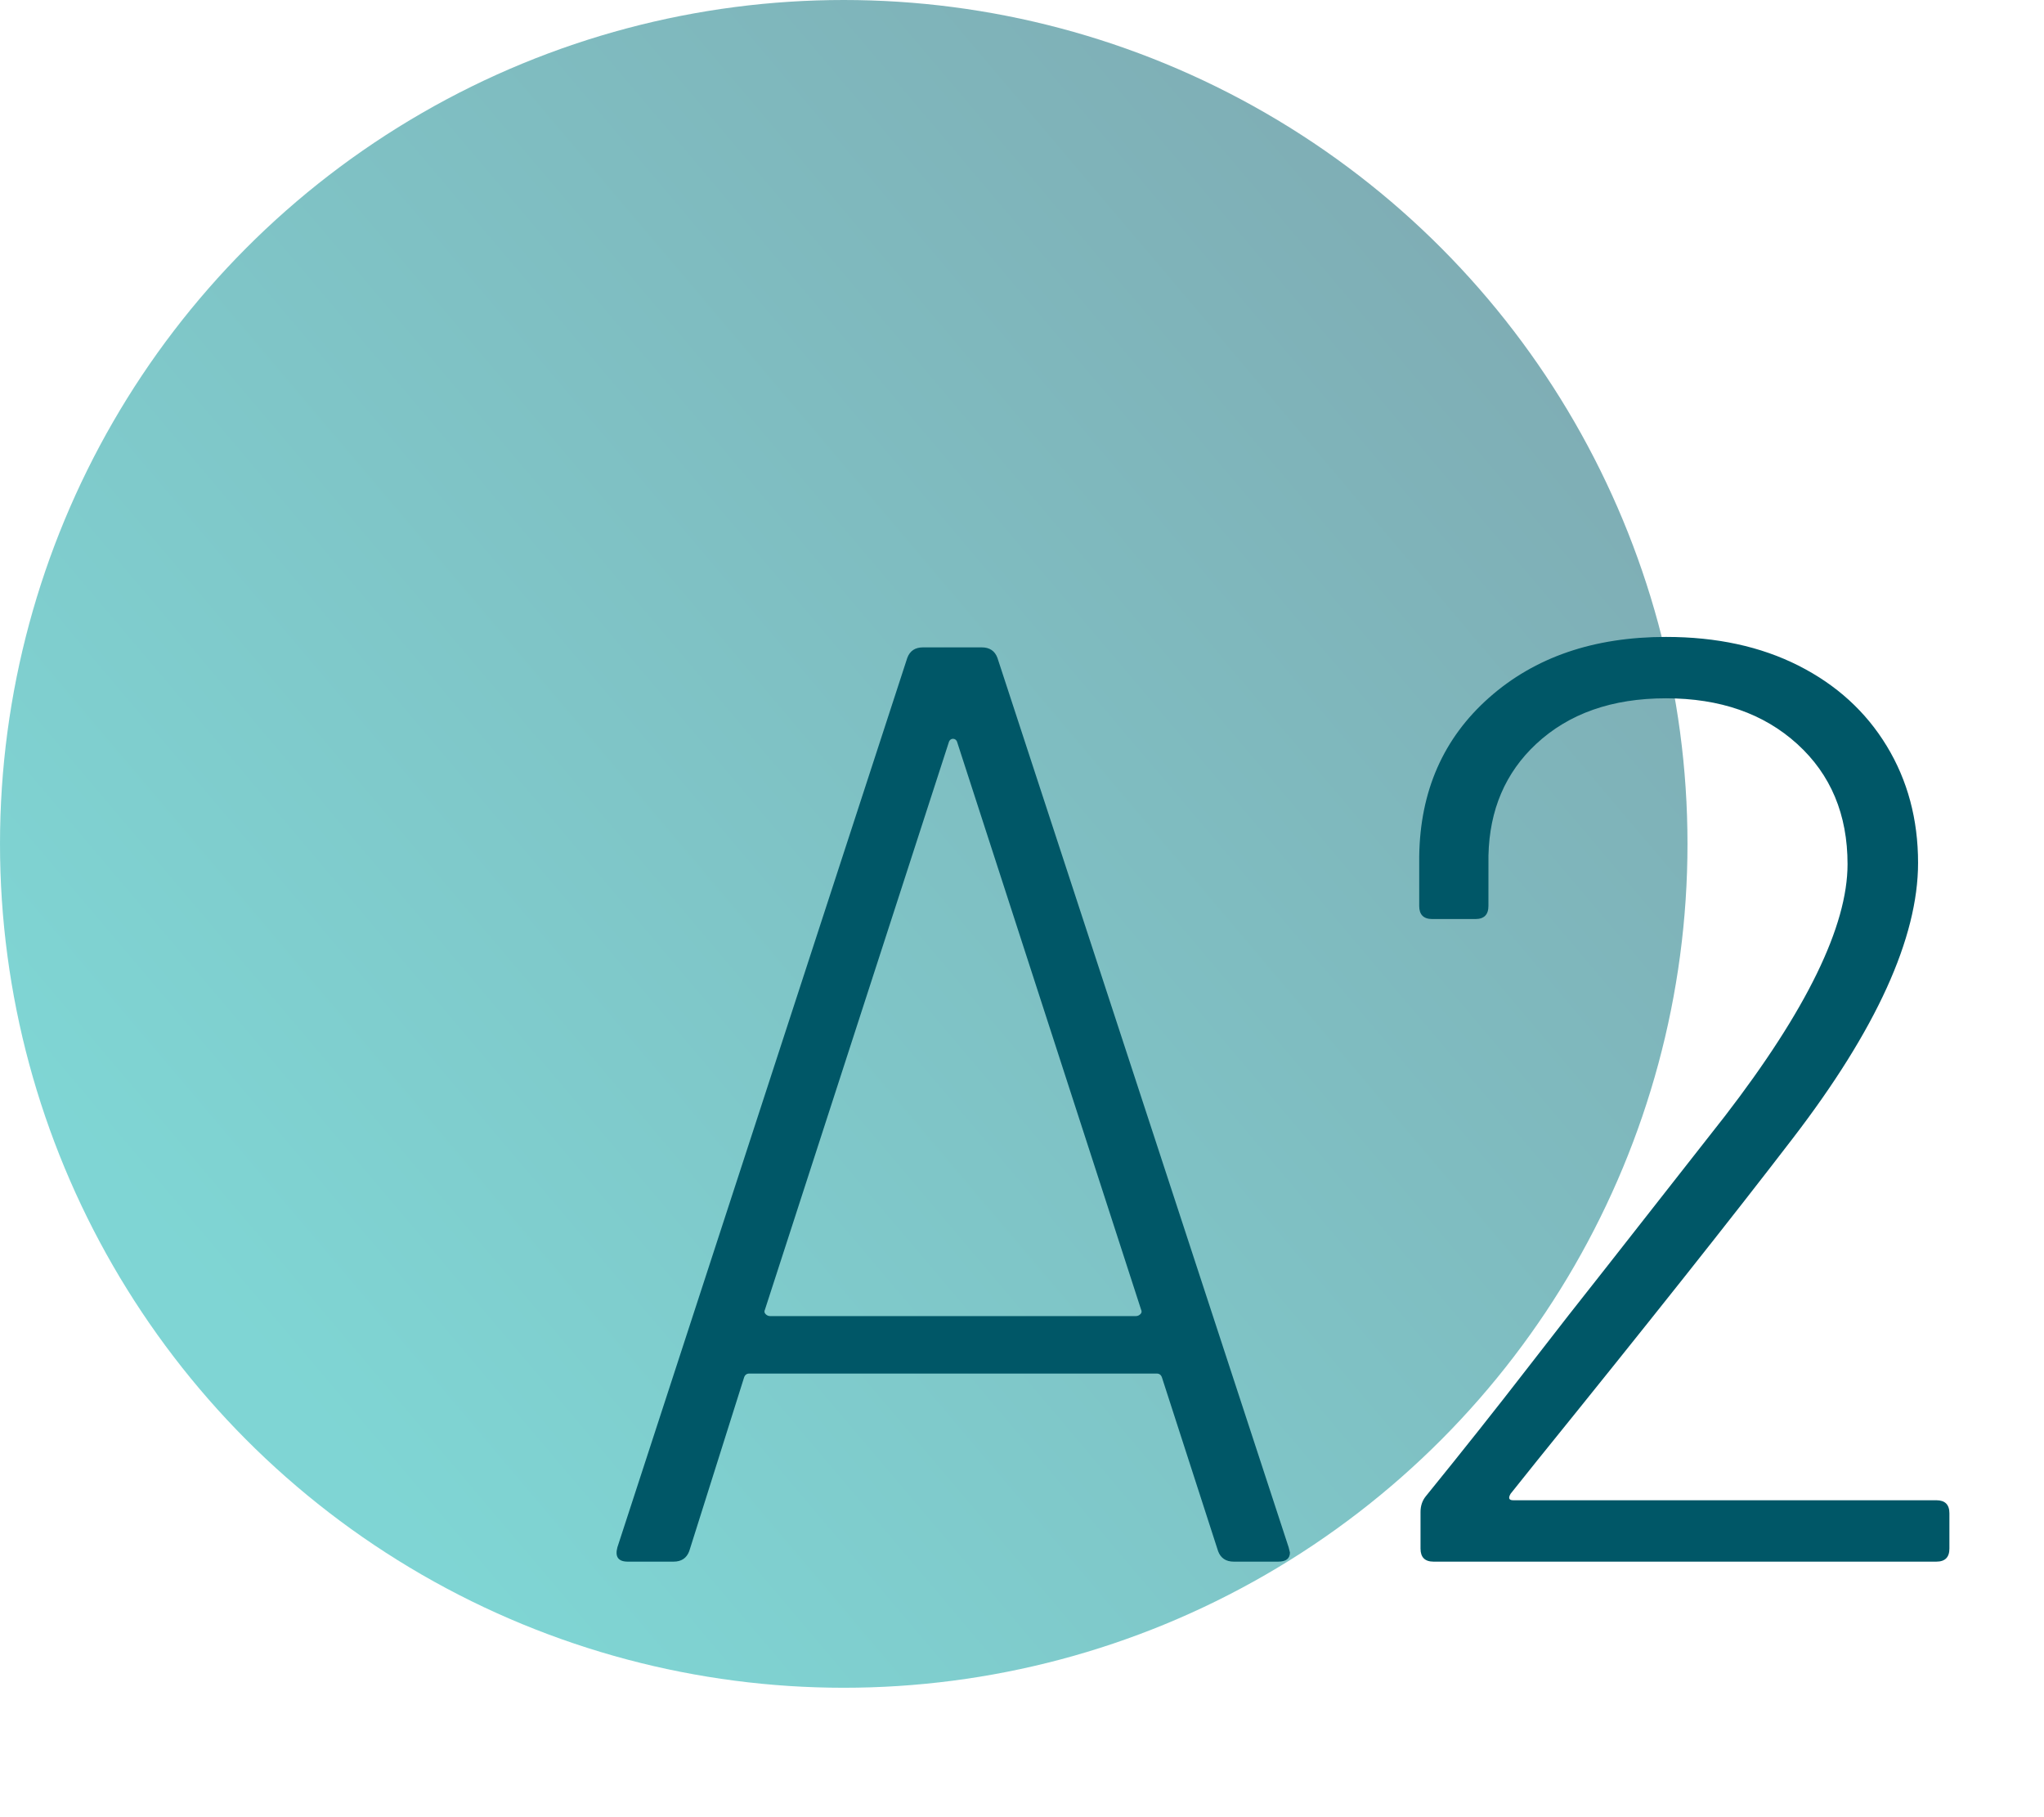
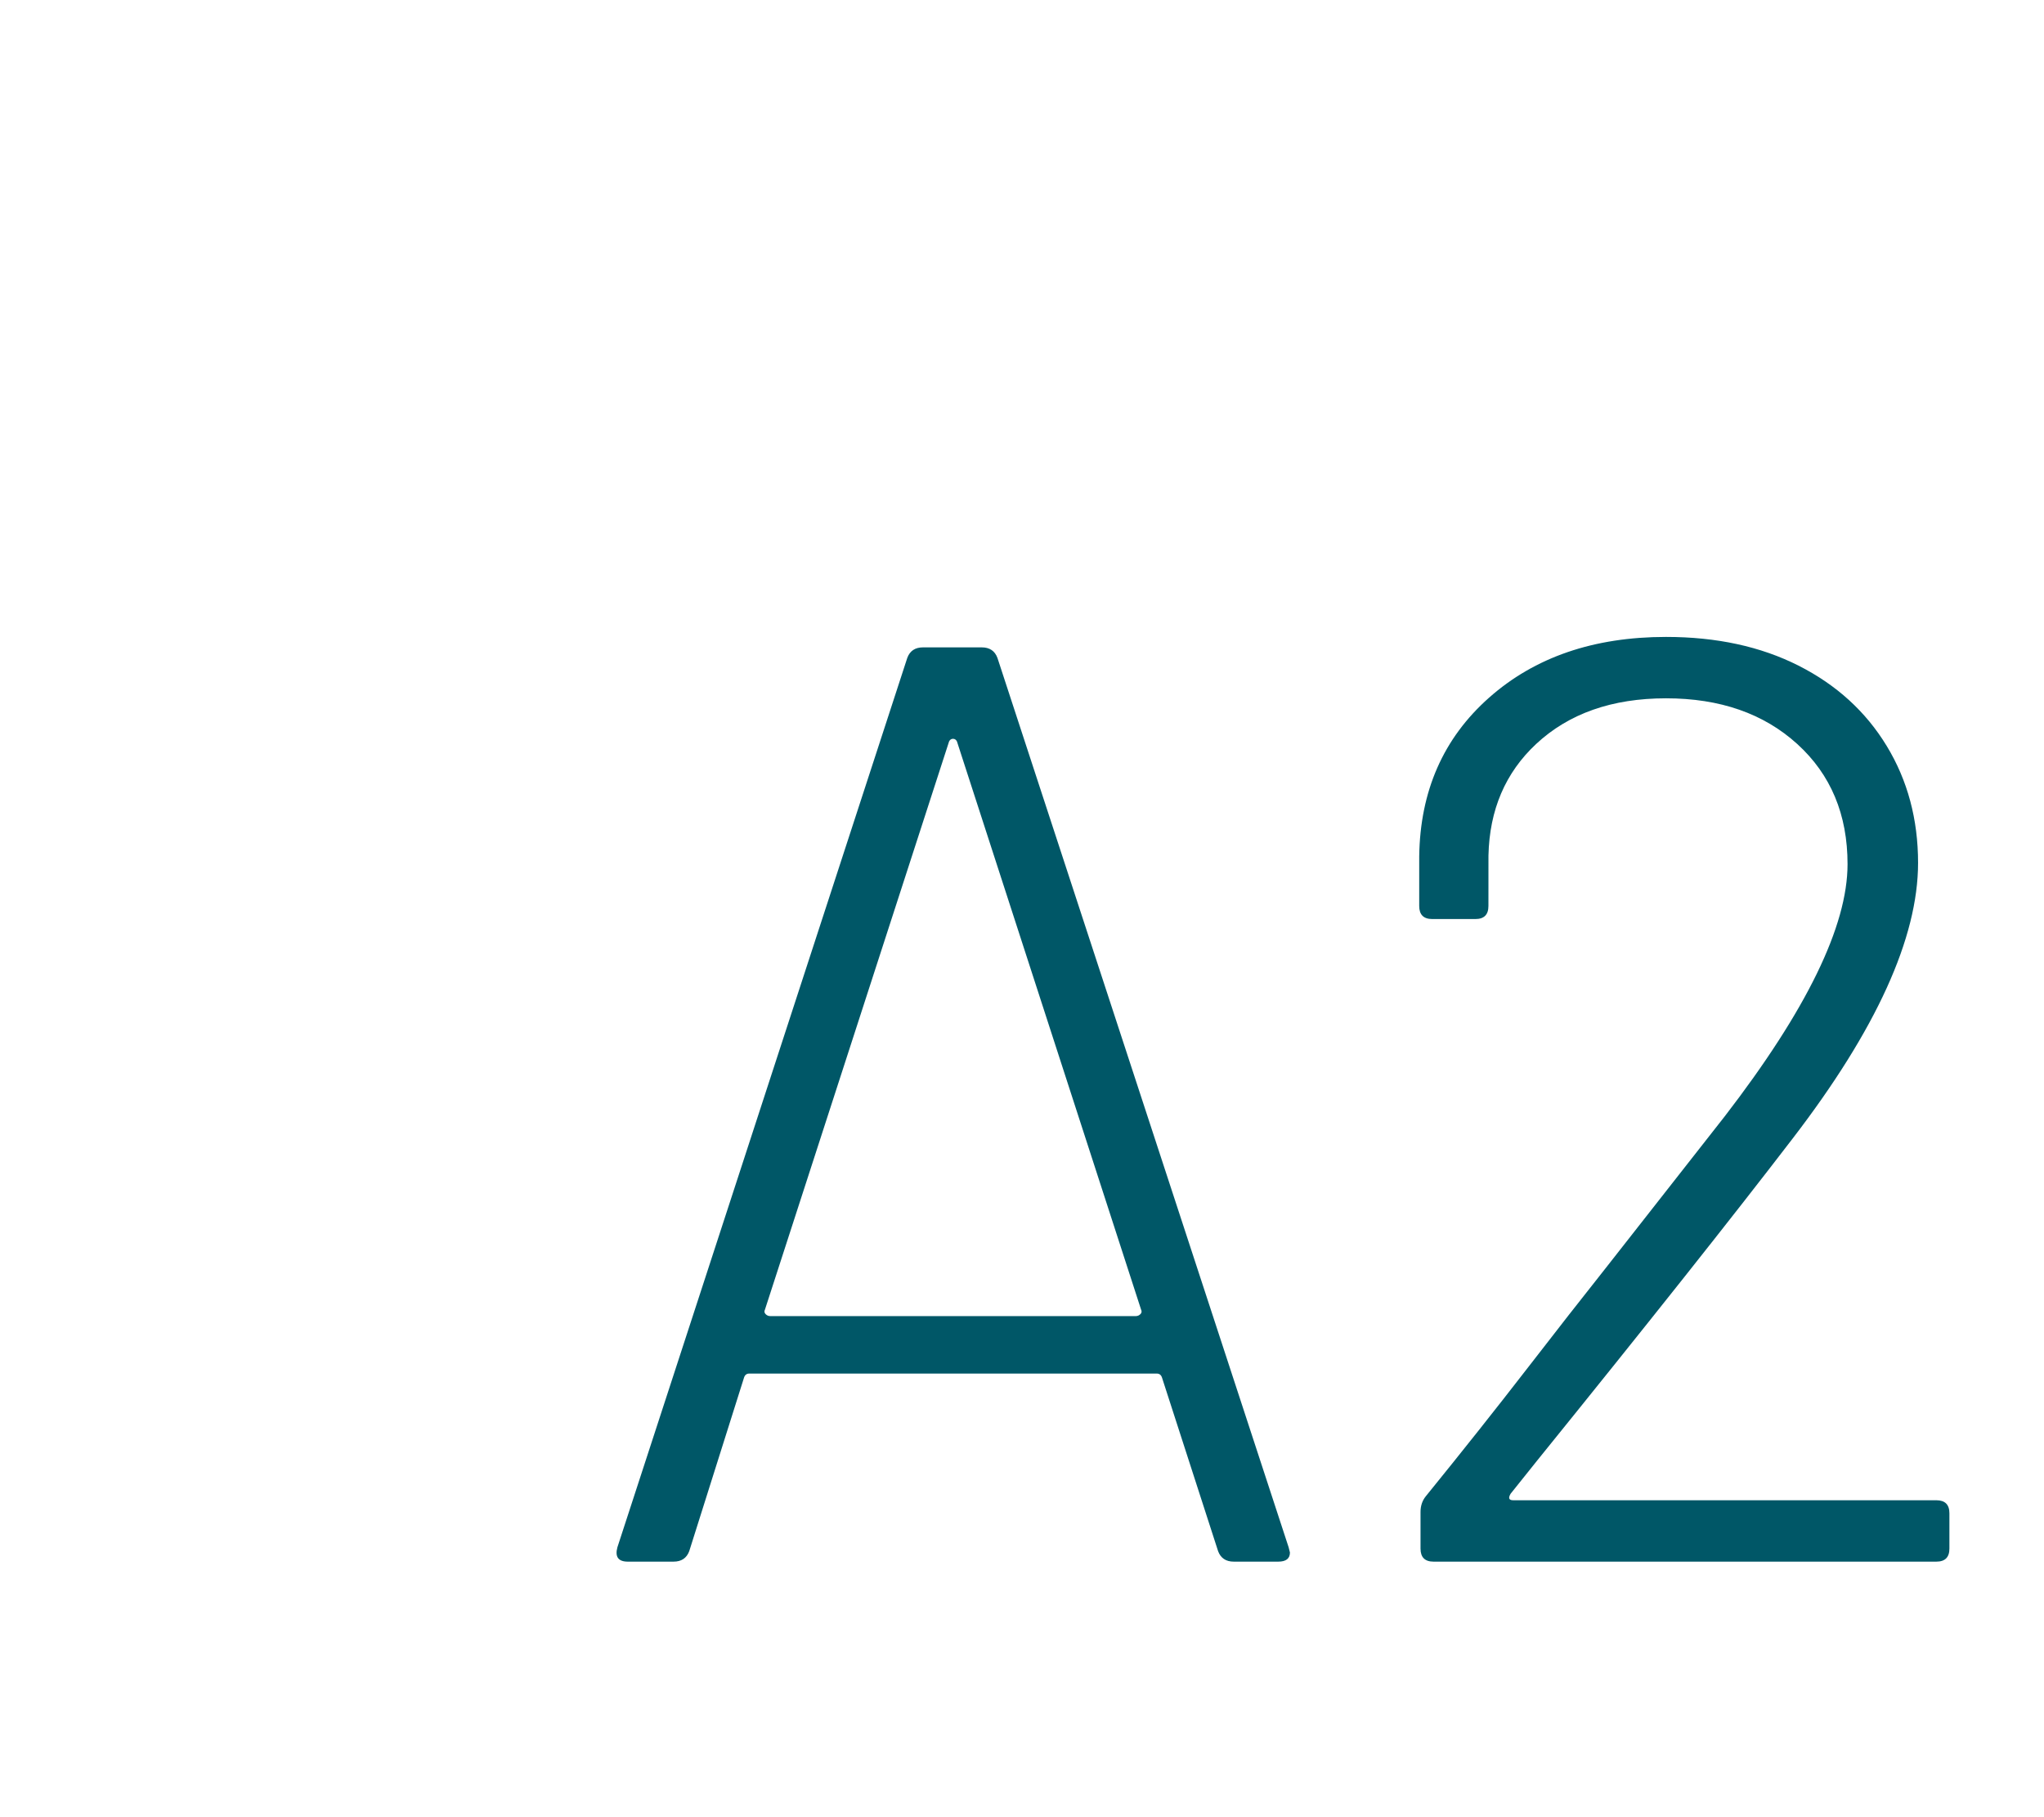
<svg xmlns="http://www.w3.org/2000/svg" width="72px" height="64px" viewBox="0 0 72 64" version="1.1">
  <title>Oval/Module Copy 6</title>
  <defs>
    <linearGradient x1="100%" y1="18.096%" x2="20.445%" y2="85.435%" id="linearGradient-1">
      <stop stop-color="#005767" offset="0%" />
      <stop stop-color="#00ACA9" offset="100%" />
    </linearGradient>
  </defs>
  <g id="Page-1" stroke="none" stroke-width="1" fill="none" fill-rule="evenodd">
    <g id="icons" transform="translate(-502, -775)">
      <g id="Oval/Module-Copy-6" transform="translate(502, 775)">
-         <circle id="Oval-Copy-4" fill="url(#linearGradient-1)" opacity="0.5" cx="29.721" cy="29.721" r="29.721" />
        <path d="M23.726,55 C24.002,55 24.186,54.877 24.278,54.632 L24.278,54.632 L26.21,48.514 C26.241,48.422 26.302,48.376 26.394,48.376 L26.394,48.376 L40.746,48.376 C40.838,48.376 40.899,48.422 40.93,48.514 L40.93,48.514 L42.908,54.632 C43,54.877 43.184,55 43.46,55 L43.46,55 L45.024,55 C45.3,55 45.438,54.893 45.438,54.678 L45.438,54.678 L45.392,54.494 L35.134,23.168 C35.042,22.923 34.858,22.8 34.582,22.8 L34.582,22.8 L32.512,22.8 C32.236,22.8 32.052,22.923 31.96,23.168 L31.96,23.168 L21.748,54.494 C21.656,54.831 21.779,55 22.116,55 L22.116,55 L23.726,55 Z M40.01,46.352 L27.13,46.352 C27.069,46.352 27.015,46.329 26.969,46.283 C26.923,46.237 26.915,46.183 26.946,46.122 L26.946,46.122 L33.432,26.112 C33.463,26.051 33.509,26.02 33.57,26.02 C33.631,26.02 33.677,26.051 33.708,26.112 L33.708,26.112 L40.194,46.122 C40.225,46.183 40.217,46.237 40.171,46.283 C40.125,46.329 40.071,46.352 40.01,46.352 L40.01,46.352 Z M68.208,55 C68.515,55 68.668,54.847 68.668,54.54 L68.668,54.54 L68.668,53.298 C68.668,52.991 68.515,52.838 68.208,52.838 L68.208,52.838 L53.304,52.838 C53.151,52.838 53.12,52.761 53.212,52.608 L53.212,52.608 L54.132,51.458 C58.027,46.643 61.032,42.856 63.148,40.096 C66.092,36.263 67.564,33.027 67.564,30.39 C67.564,28.857 67.196,27.484 66.46,26.273 C65.724,25.062 64.689,24.119 63.355,23.444 C62.021,22.769 60.465,22.432 58.686,22.432 C56.141,22.432 54.063,23.145 52.453,24.571 C50.843,25.997 50.023,27.86 49.992,30.16 L49.992,30.16 L49.992,31.908 C49.992,32.215 50.145,32.368 50.452,32.368 L50.452,32.368 L51.97,32.368 C52.277,32.368 52.43,32.215 52.43,31.908 L52.43,31.908 L52.431,30.131 C52.467,28.523 53.027,27.214 54.109,26.204 C55.259,25.131 56.785,24.594 58.686,24.594 C60.587,24.594 62.128,25.131 63.309,26.204 C64.49,27.277 65.08,28.688 65.08,30.436 C65.08,32.613 63.639,35.573 60.756,39.314 L60.756,39.314 L56.57,44.65 C55.742,45.693 54.807,46.889 53.764,48.238 C52.721,49.587 51.541,51.075 50.222,52.7 C50.099,52.853 50.038,53.037 50.038,53.252 L50.038,53.252 L50.038,54.54 C50.038,54.847 50.191,55 50.498,55 L50.498,55 L68.208,55 Z" id="A2" fill="#005767" fill-rule="nonzero" />
      </g>
    </g>
  </g>
</svg>